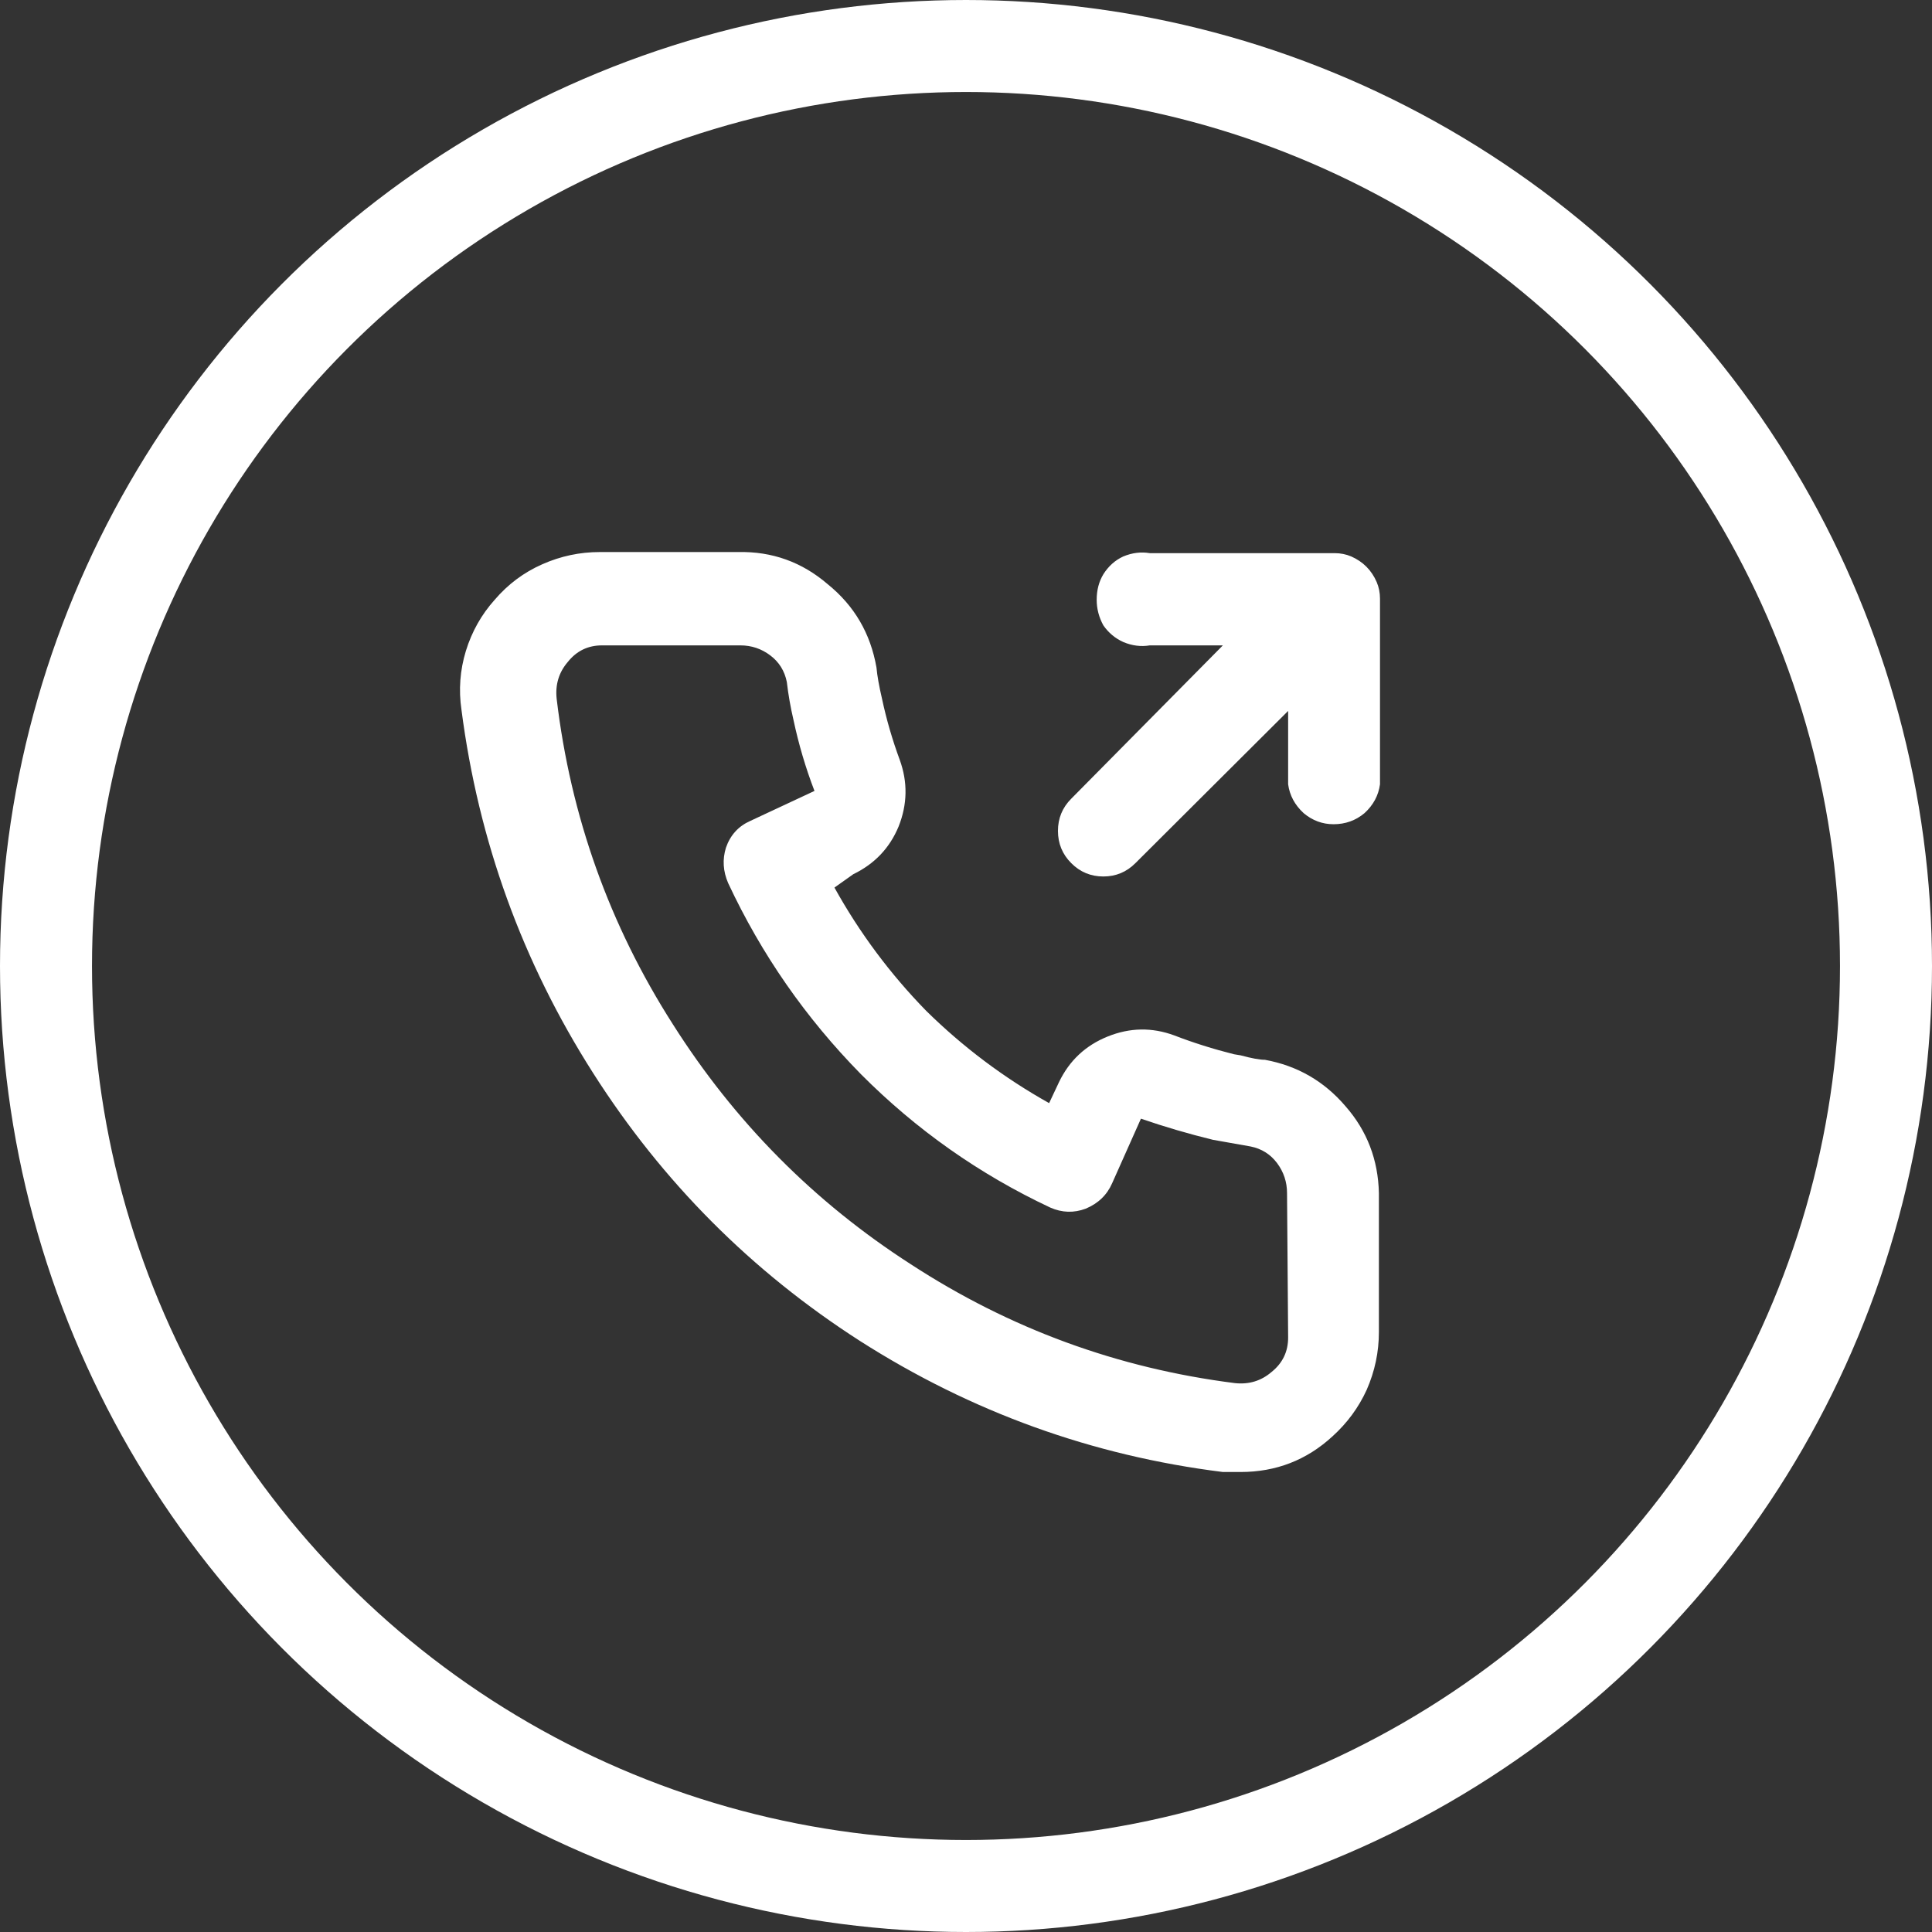
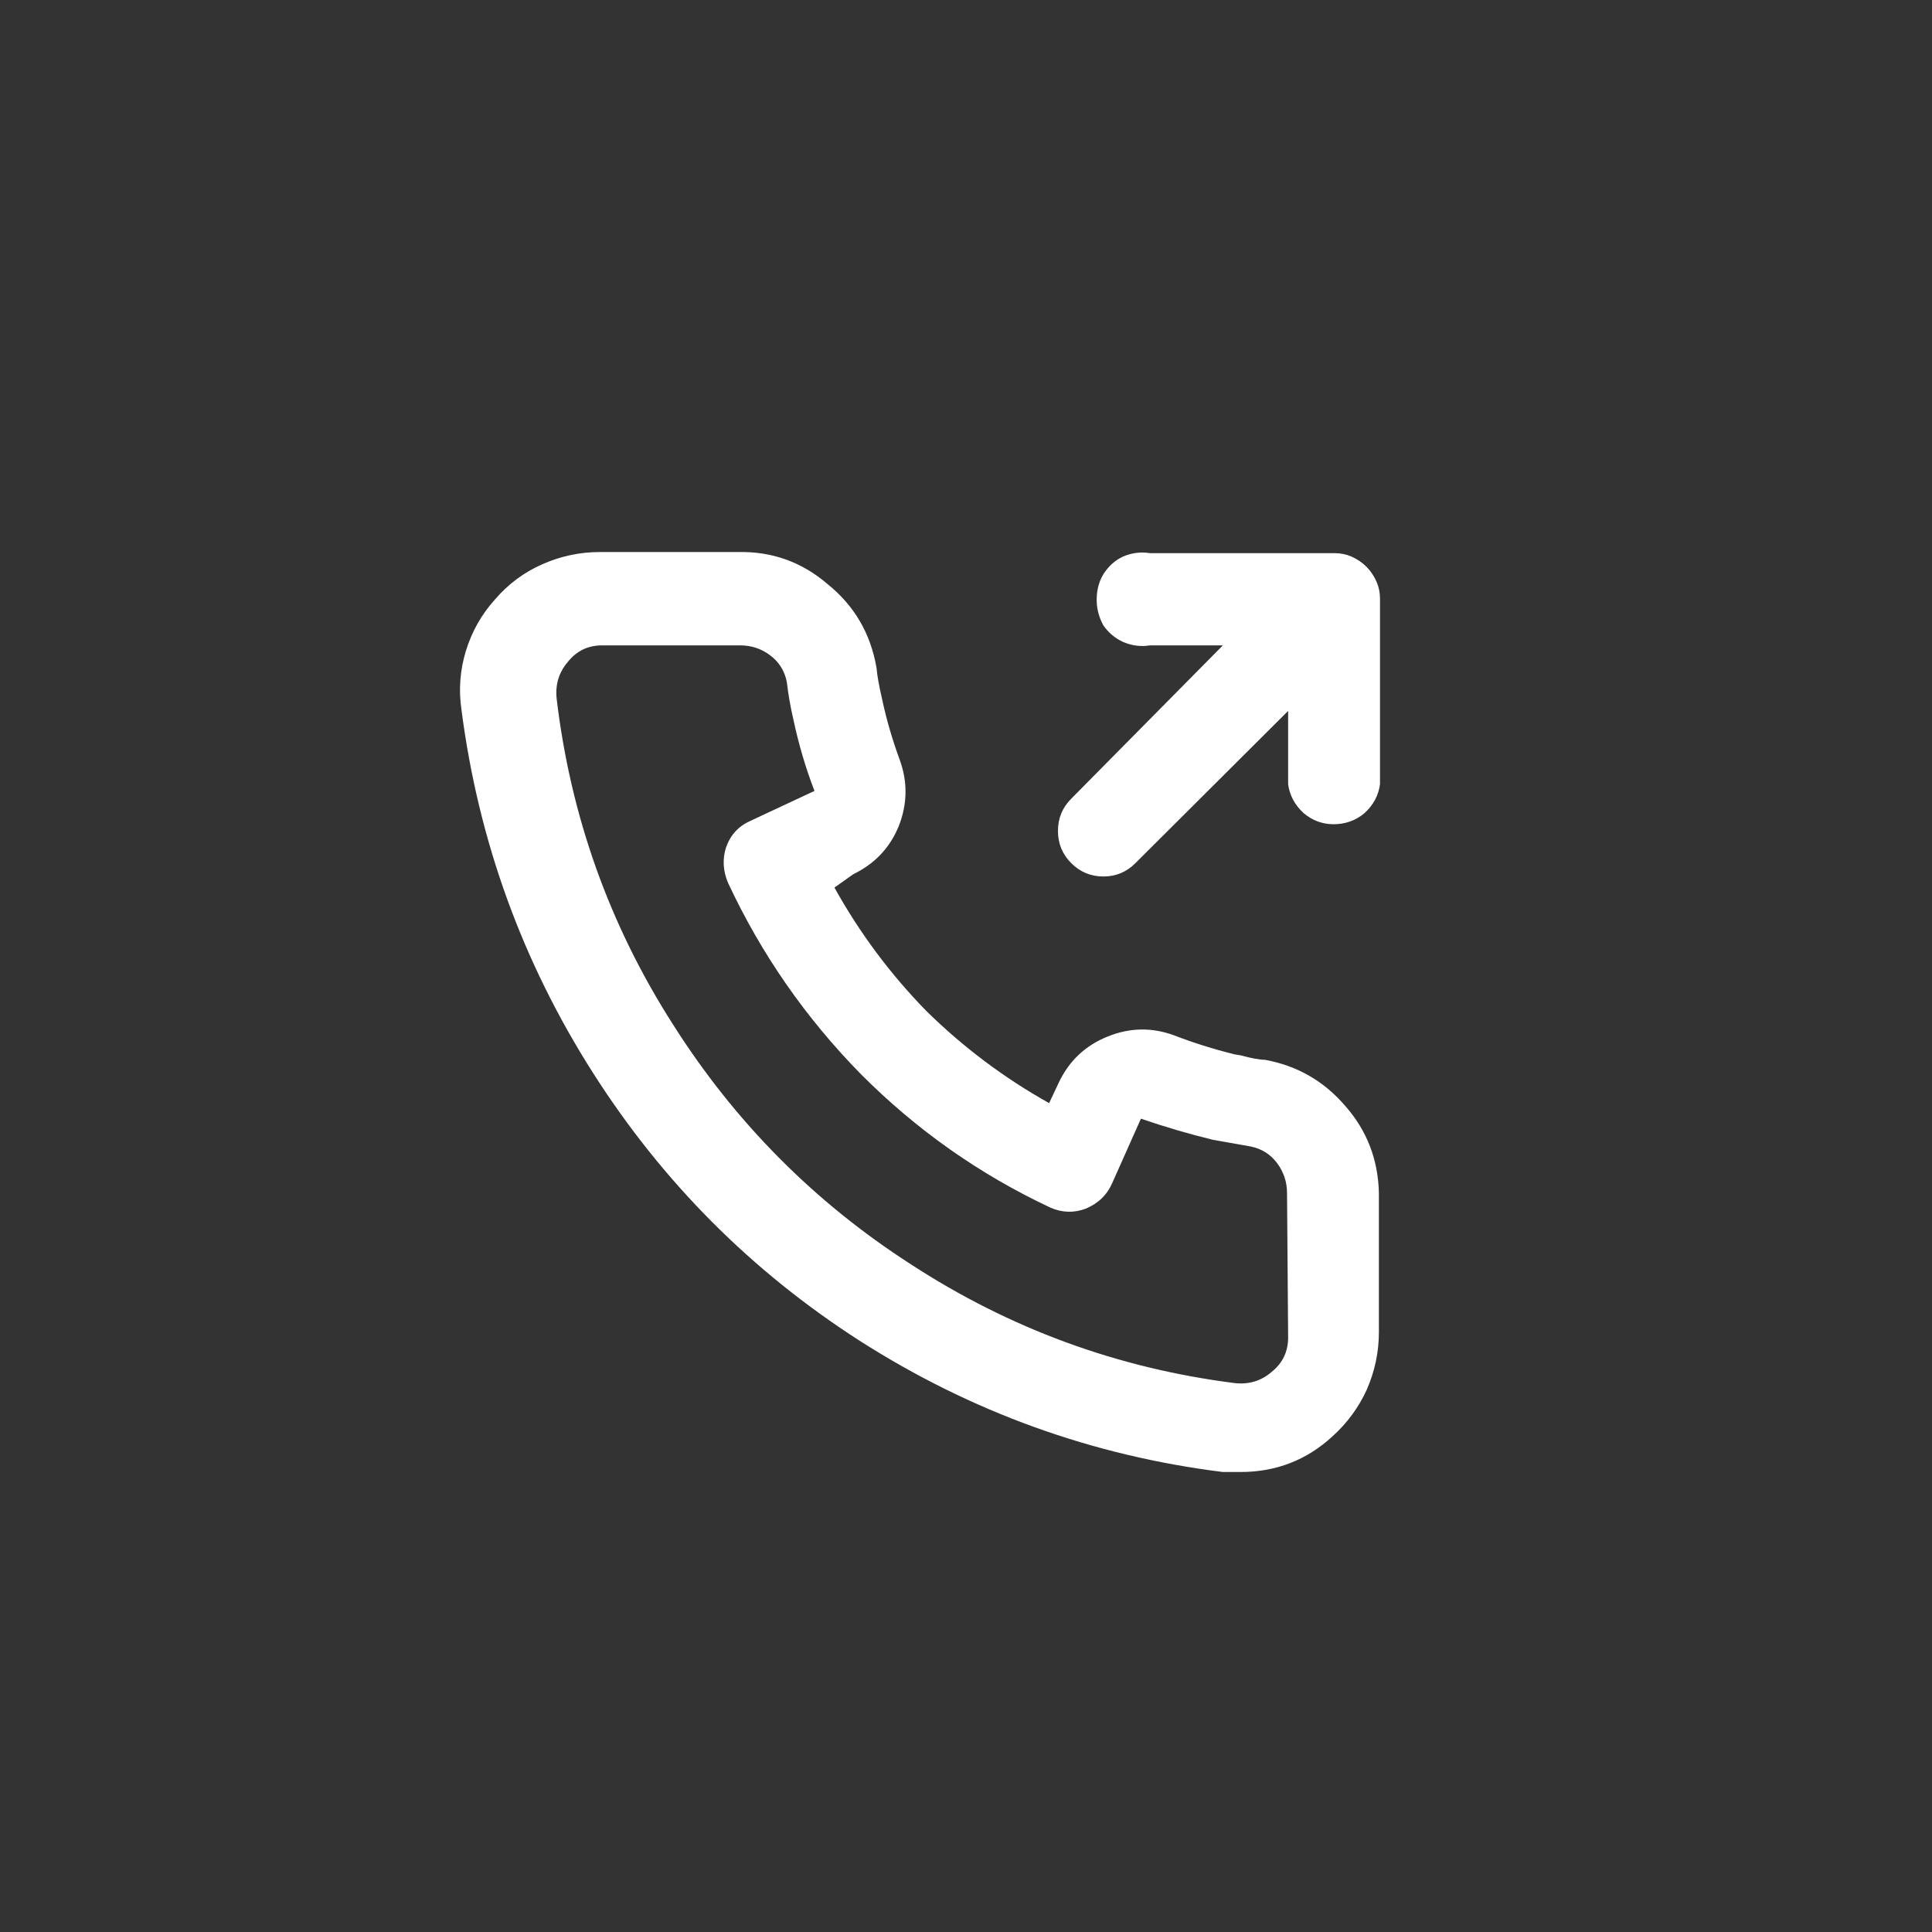
<svg xmlns="http://www.w3.org/2000/svg" width="42" height="42" viewBox="0 0 42 42" fill="none">
  <rect x="0" y="0" width="42" height="42" fill="#333333" stroke="none" />
-   <circle cx="21" cy="21" r="20" stroke="white" stroke-width="2" />
  <path d="M27.498 23.039C27.386 23.039 27.209 23.007 26.969 22.942L26.824 22.918C26.375 22.805 25.942 22.669 25.525 22.508C25.044 22.331 24.563 22.338 24.082 22.532C23.601 22.725 23.248 23.055 23.023 23.522L22.807 23.981C21.828 23.433 20.938 22.765 20.136 21.976C19.35 21.171 18.685 20.277 18.14 19.295L18.549 19.005C19.014 18.78 19.342 18.434 19.535 17.967C19.727 17.484 19.735 17.001 19.559 16.517C19.399 16.083 19.27 15.64 19.174 15.189C19.11 14.915 19.07 14.69 19.054 14.513C18.925 13.772 18.573 13.168 17.995 12.701C17.434 12.218 16.784 11.985 16.047 12.001H13.039C12.606 12.001 12.189 12.089 11.788 12.267C11.387 12.444 11.043 12.701 10.754 13.039C10.465 13.361 10.257 13.732 10.128 14.15C10 14.569 9.968 14.996 10.032 15.431C10.401 18.281 11.355 20.913 12.895 23.329C14.403 25.696 16.335 27.636 18.693 29.15C21.115 30.696 23.745 31.646 26.584 32H26.969C27.739 32 28.404 31.742 28.965 31.227C29.286 30.937 29.535 30.599 29.711 30.213C29.888 29.81 29.976 29.391 29.976 28.957V25.937C29.96 25.213 29.719 24.585 29.254 24.053C28.789 23.506 28.204 23.168 27.498 23.039ZM28.003 29.077C28.003 29.383 27.883 29.633 27.642 29.826C27.418 30.019 27.153 30.1 26.848 30.068C24.298 29.746 21.949 28.884 19.799 27.483C17.698 26.131 15.974 24.392 14.627 22.266C13.248 20.108 12.406 17.749 12.101 15.189C12.069 14.883 12.149 14.617 12.342 14.392C12.534 14.15 12.783 14.03 13.087 14.03H16.095C16.335 14.03 16.552 14.102 16.744 14.247C16.937 14.392 17.057 14.585 17.105 14.827C17.137 15.101 17.185 15.374 17.249 15.648C17.362 16.179 17.514 16.695 17.706 17.194L16.311 17.846C16.055 17.959 15.878 18.152 15.782 18.426C15.702 18.683 15.718 18.941 15.83 19.199C16.552 20.744 17.514 22.129 18.717 23.353C19.92 24.561 21.291 25.527 22.831 26.251C23.087 26.364 23.344 26.372 23.601 26.276C23.873 26.163 24.066 25.978 24.178 25.72L24.803 24.319C25.317 24.496 25.838 24.649 26.367 24.778L27.185 24.923C27.426 24.971 27.618 25.092 27.763 25.285C27.907 25.479 27.979 25.696 27.979 25.937L28.003 29.077ZM29.928 12.653C29.816 12.395 29.631 12.21 29.375 12.097C29.262 12.049 29.142 12.025 29.014 12.025H24.996C24.803 11.993 24.611 12.017 24.419 12.097C24.242 12.178 24.098 12.307 23.986 12.484C23.889 12.645 23.841 12.83 23.841 13.039C23.841 13.233 23.889 13.418 23.986 13.595C24.098 13.756 24.242 13.877 24.419 13.957C24.611 14.038 24.803 14.062 24.996 14.03H26.584L23.288 17.363C23.095 17.556 22.999 17.79 22.999 18.063C22.999 18.337 23.095 18.571 23.288 18.764C23.48 18.957 23.713 19.054 23.986 19.054C24.258 19.054 24.491 18.957 24.683 18.764L28.003 15.455V17.049C28.035 17.29 28.148 17.5 28.34 17.677C28.532 17.838 28.749 17.918 28.99 17.918C29.246 17.918 29.471 17.838 29.663 17.677C29.856 17.5 29.968 17.29 30 17.049V13.015C30 12.886 29.976 12.766 29.928 12.653Z" fill="white" />
</svg>